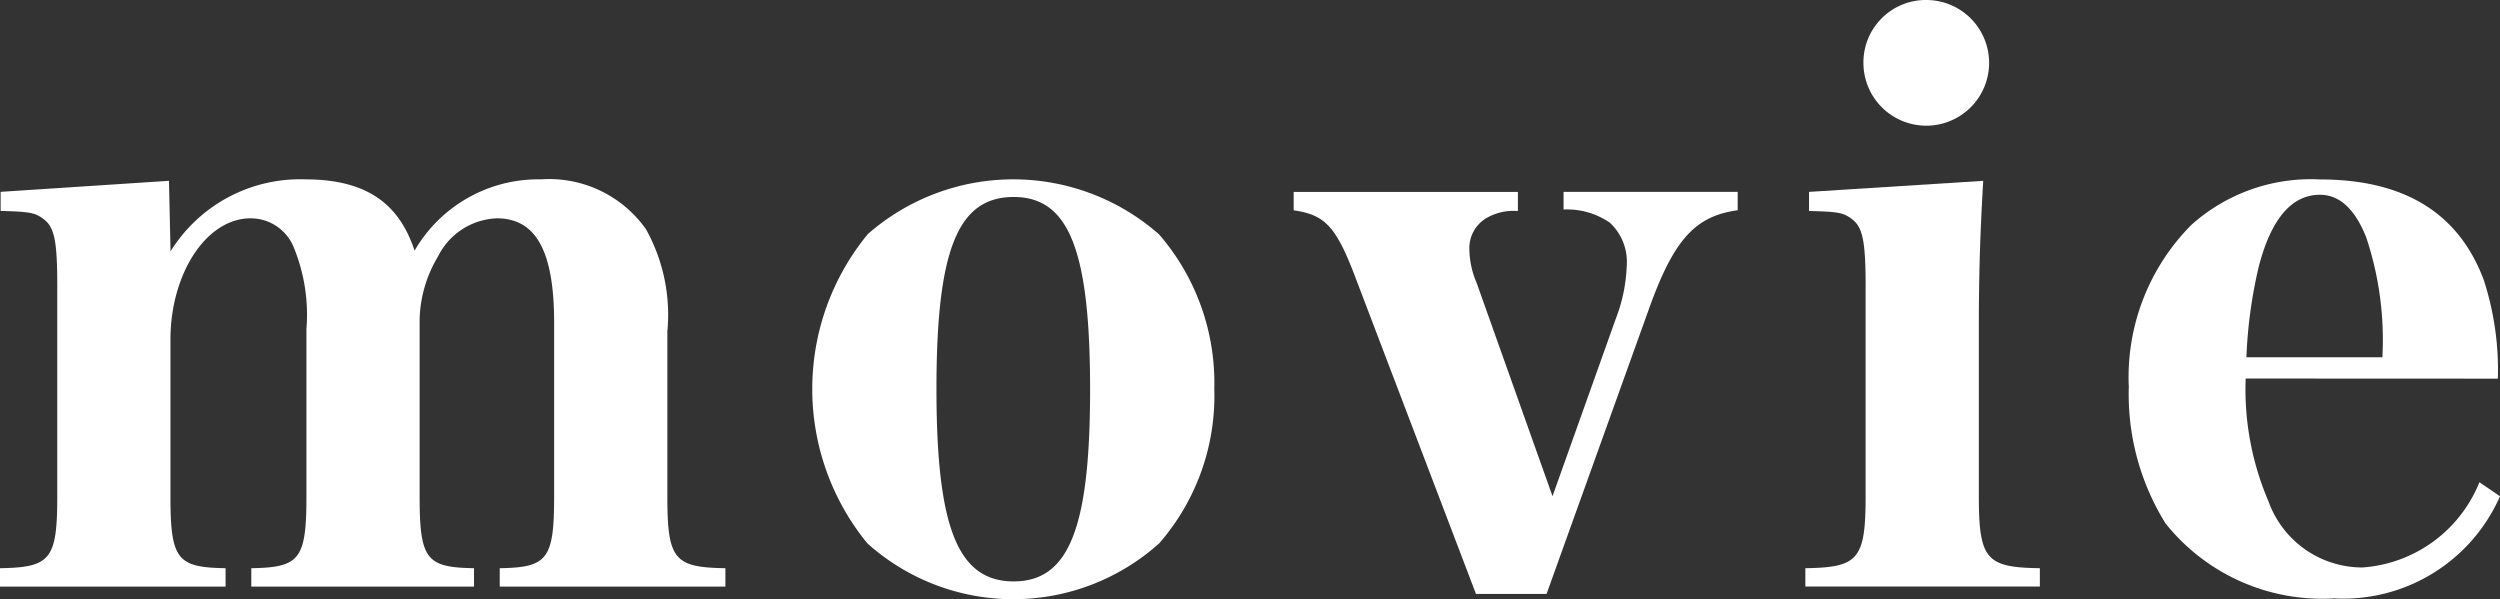
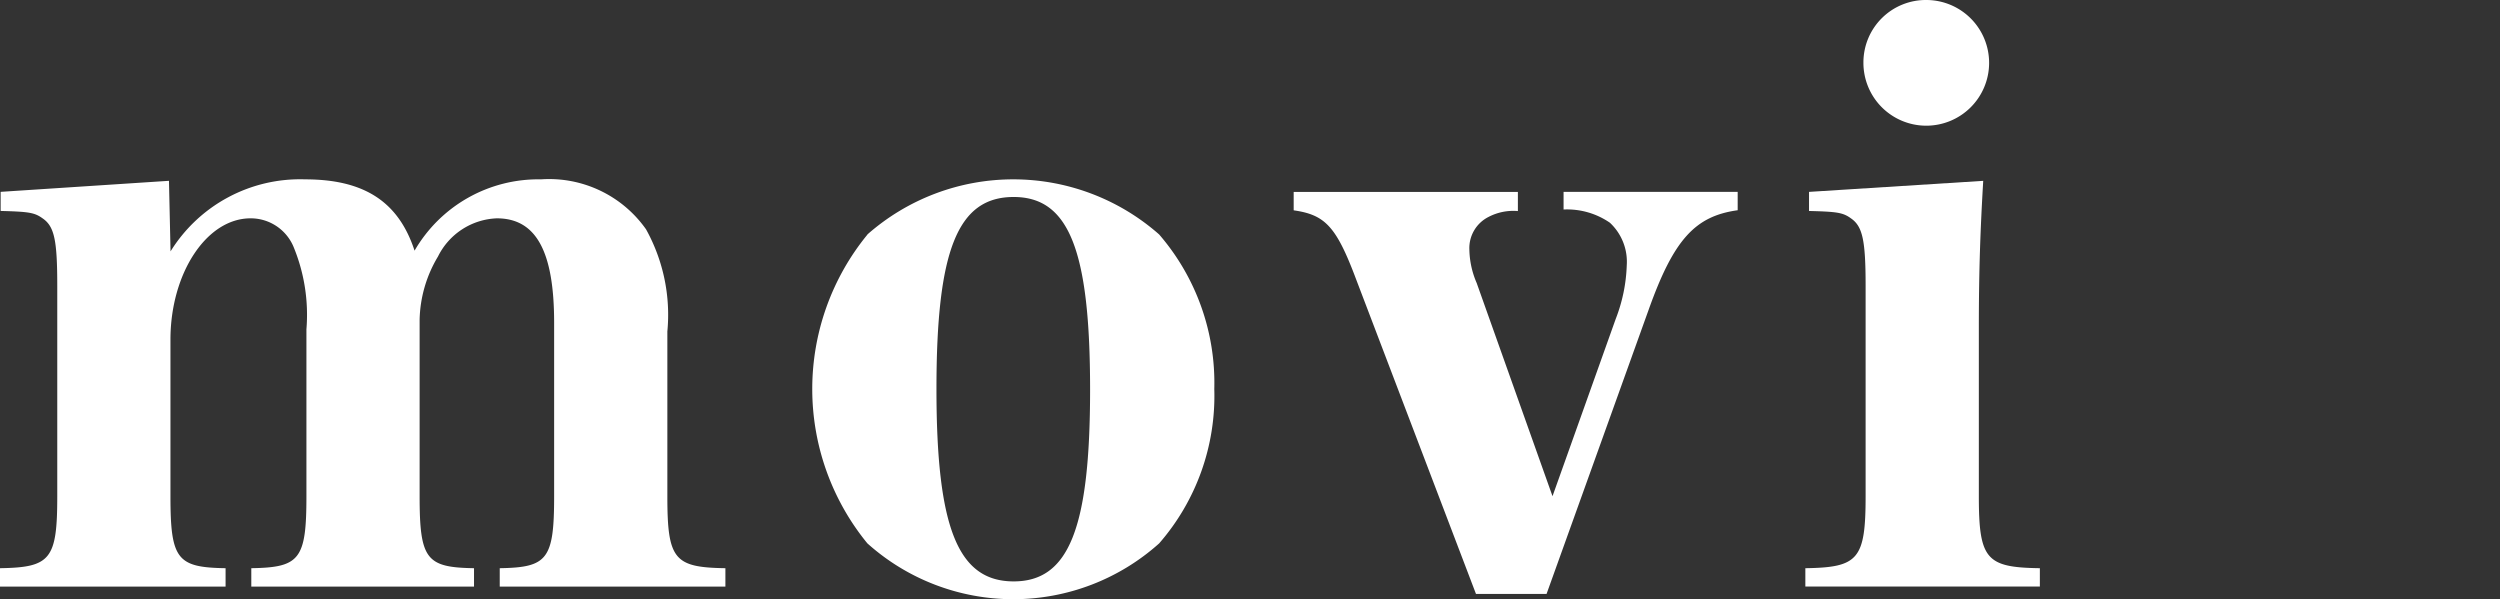
<svg xmlns="http://www.w3.org/2000/svg" width="89.027" height="21.334" viewBox="0 0 89.027 21.334">
  <rect x="0" y="0" width="89.027" height="21.334" fill="#333333" stroke="none" />
  <defs>
    <style>.a{fill:#fff;}</style>
  </defs>
  <path class="a" d="M621.038,1205.938a5.426,5.426,0,0,1,4.79-2.565c2.094,0,3.325.784,3.9,2.539a5.092,5.092,0,0,1,4.5-2.539,4.222,4.222,0,0,1,3.743,1.779,6.281,6.281,0,0,1,.759,3.639v5.865c0,2.25.236,2.538,2.067,2.564v.655h-8.036v-.655c1.7-.026,1.937-.314,1.937-2.564v-6.178c0-2.565-.654-3.717-2.042-3.717a2.441,2.441,0,0,0-2.094,1.36,4.548,4.548,0,0,0-.654,2.252v6.283c0,2.25.236,2.538,1.937,2.564v.655h-7.931v-.655c1.727-.026,1.963-.314,1.963-2.564v-5.943a6.334,6.334,0,0,0-.446-2.906,1.652,1.652,0,0,0-1.544-1.046c-1.57,0-2.852,1.963-2.852,4.318v5.577c0,2.25.235,2.538,1.963,2.564v.655h-8.036v-.655c1.806-.026,2.042-.314,2.042-2.564v-7.487c0-1.624-.1-2.12-.524-2.408-.288-.209-.5-.236-1.492-.263v-.68l5.994-.393Z" transform="translate(-614.965 -1196.986)" />
  <path class="a" d="M650.077,1205.336a7.856,7.856,0,0,1,10.391,0,8.083,8.083,0,0,1,1.963,5.5,7.994,7.994,0,0,1-1.963,5.5,7.782,7.782,0,0,1-10.391,0,8.678,8.678,0,0,1,0-10.994Zm5.209,12.354c1.963,0,2.722-1.884,2.722-6.831,0-4.974-.759-6.858-2.722-6.858-1.989,0-2.749,1.884-2.749,6.831S653.3,1217.69,655.287,1217.69Z" transform="translate(-619.189 -1196.986)" />
  <path class="a" d="M679.229,1208.411a5.77,5.77,0,0,0,.394-1.91,1.9,1.9,0,0,0-.6-1.518,2.681,2.681,0,0,0-1.65-.471v-.628h6.2v.654c-1.518.209-2.278,1.046-3.167,3.534l-3.639,10.13h-2.513l-4.267-11.2c-.707-1.885-1.1-2.3-2.225-2.461v-.654h7.984v.68a1.905,1.905,0,0,0-1.047.21,1.242,1.242,0,0,0-.681,1.153,3.134,3.134,0,0,0,.261,1.2l2.7,7.591Z" transform="translate(-621.693 -1197.051)" />
  <path class="a" d="M694.978,1202.493c-.1,1.7-.156,3.167-.156,5.235v5.995c0,2.25.261,2.538,2.173,2.564v.654h-8.351v-.654c1.885-.026,2.146-.314,2.146-2.564v-7.487c0-1.624-.106-2.12-.523-2.408-.288-.209-.5-.236-1.492-.262v-.68Zm-2.015-6.44a2.238,2.238,0,1,1-2.251,2.226A2.223,2.223,0,0,1,692.963,1196.053Z" transform="translate(-624.354 -1196.053)" />
-   <path class="a" d="M706.005,1210.466a10.111,10.111,0,0,0,.812,4.372,3.551,3.551,0,0,0,3.351,2.356,4.856,4.856,0,0,0,4.161-3.036l.733.5a6.1,6.1,0,0,1-5.915,3.638,7.14,7.14,0,0,1-5.995-2.67,8.713,8.713,0,0,1-1.309-4.869,7.688,7.688,0,0,1,2.225-5.759,6.372,6.372,0,0,1,4.581-1.622c3.01,0,4.947,1.2,5.837,3.586a10.386,10.386,0,0,1,.5,3.508Zm4.869-.758a11.518,11.518,0,0,0-.576-4.268c-.393-.994-.942-1.518-1.648-1.518-.995,0-1.729.838-2.174,2.539a16.746,16.746,0,0,0-.444,3.247Z" transform="translate(-626.035 -1196.986)" />
</svg>